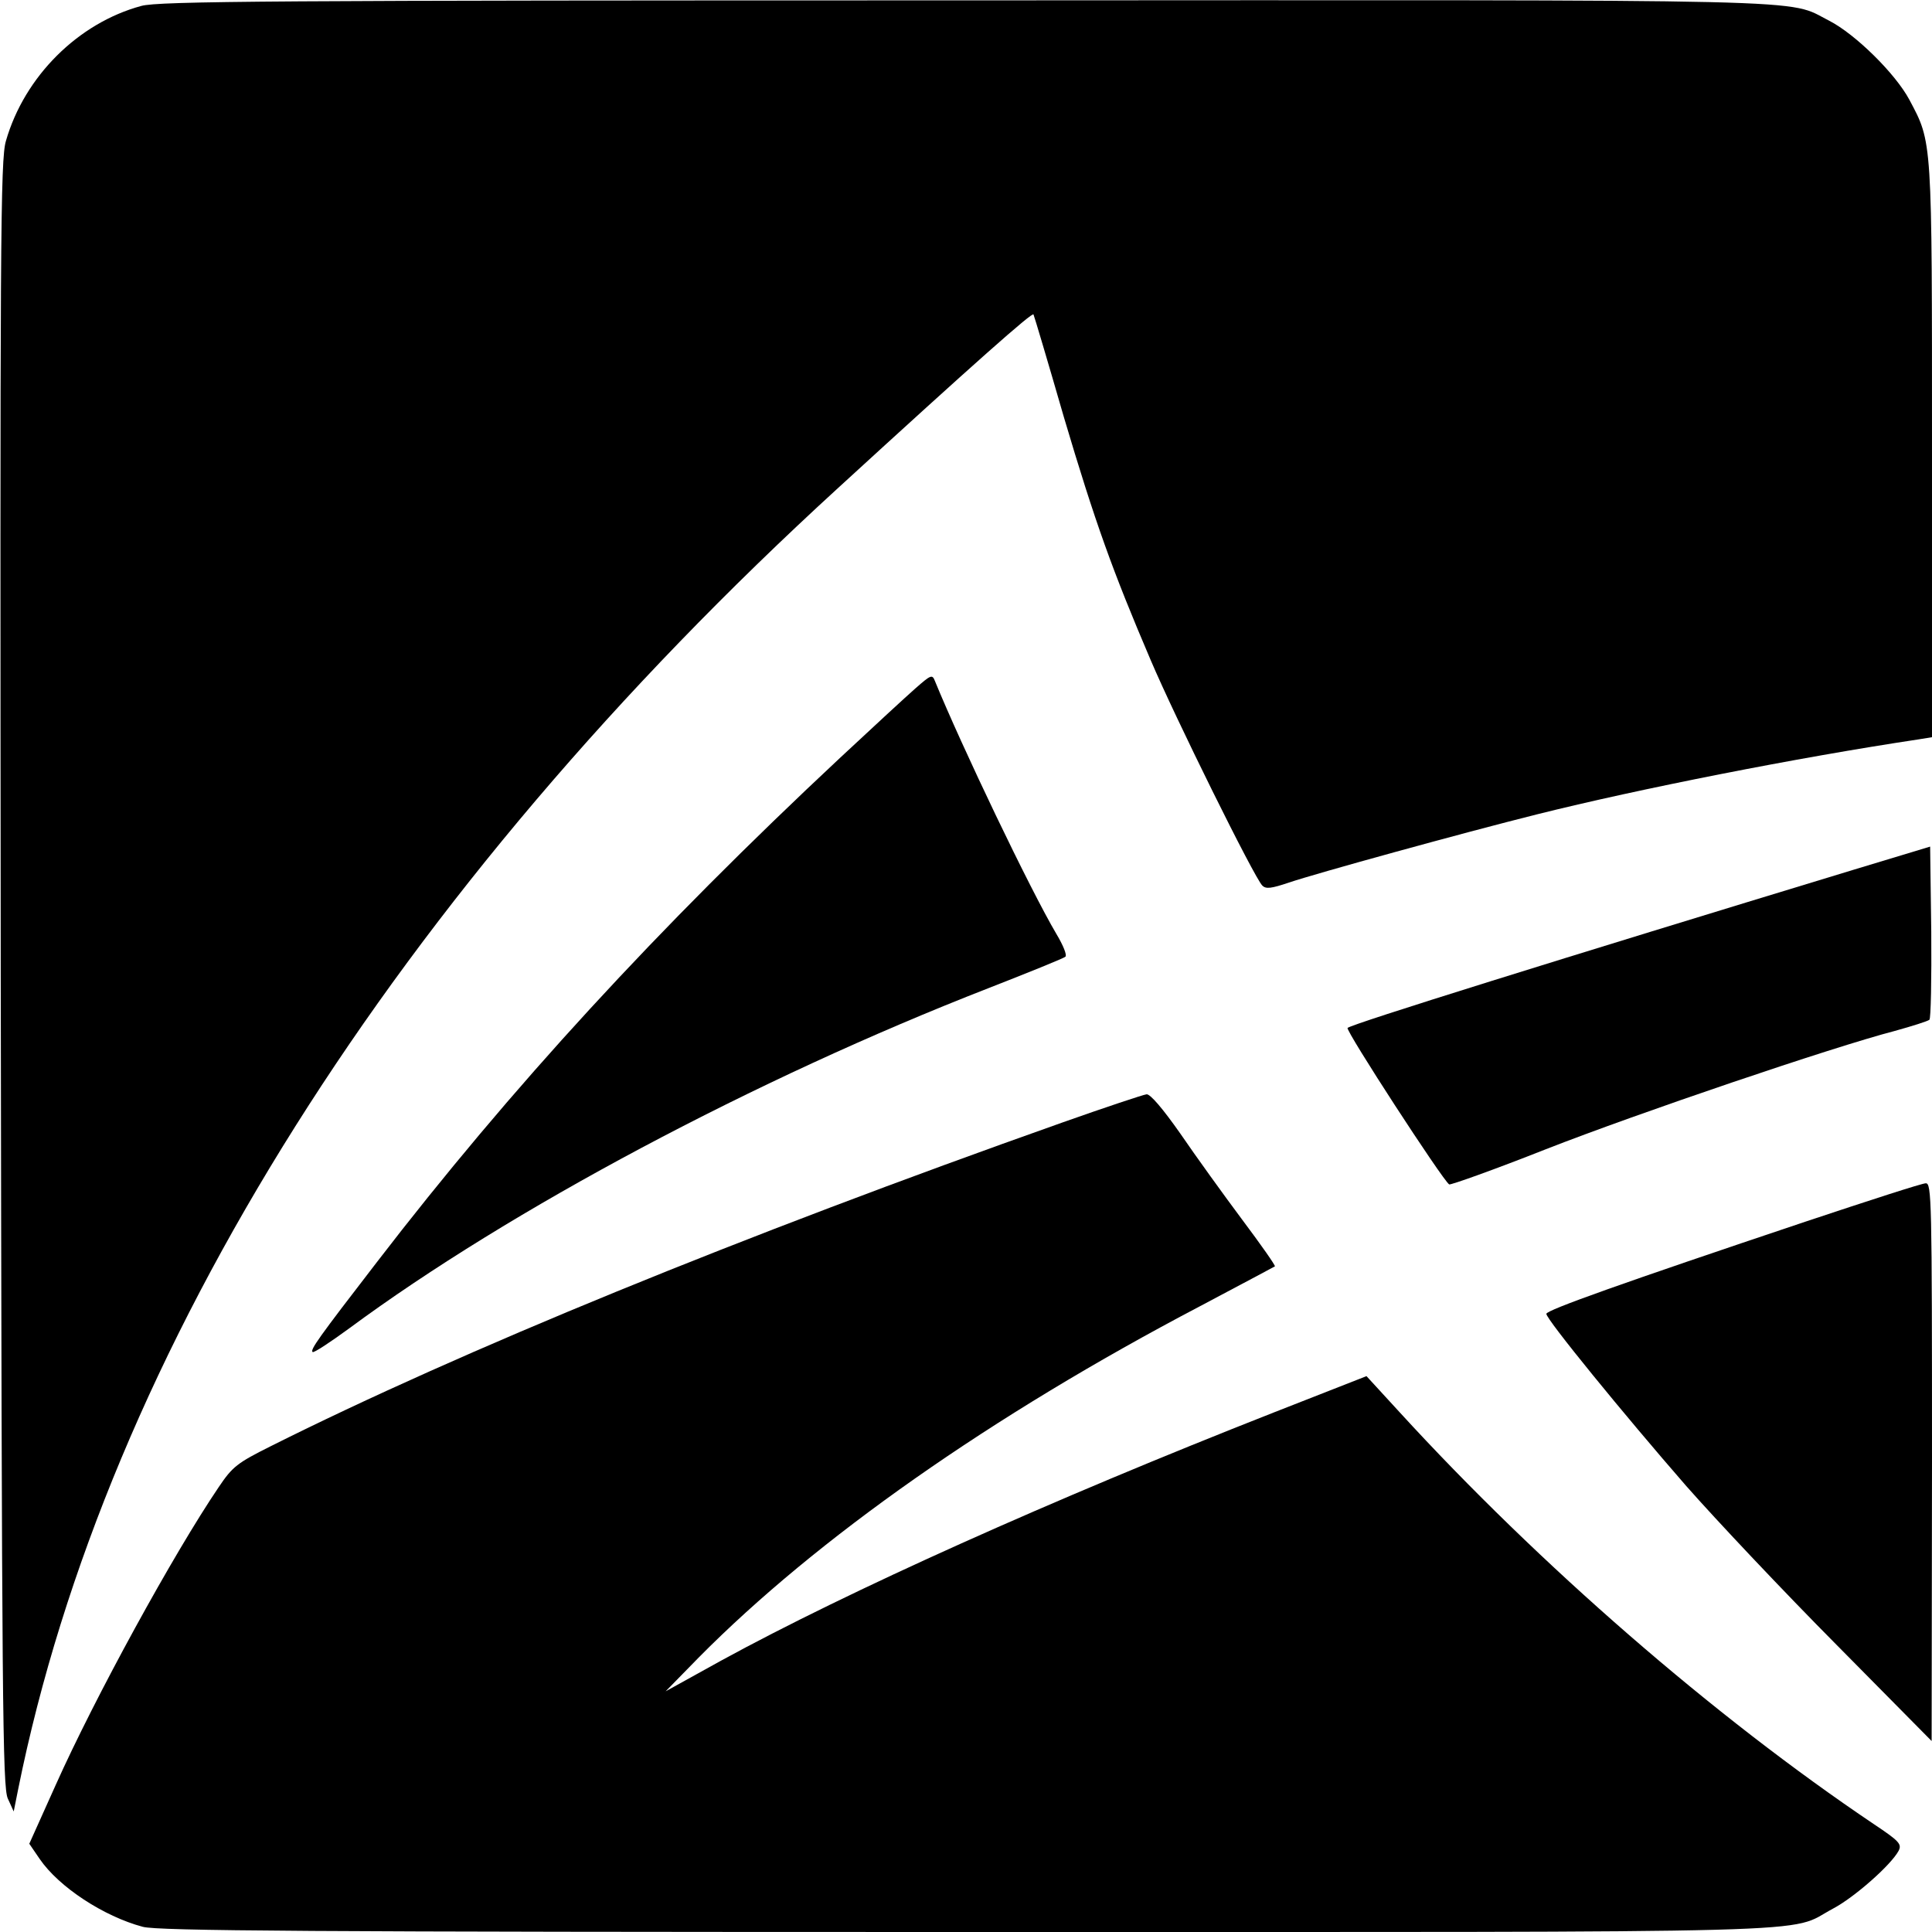
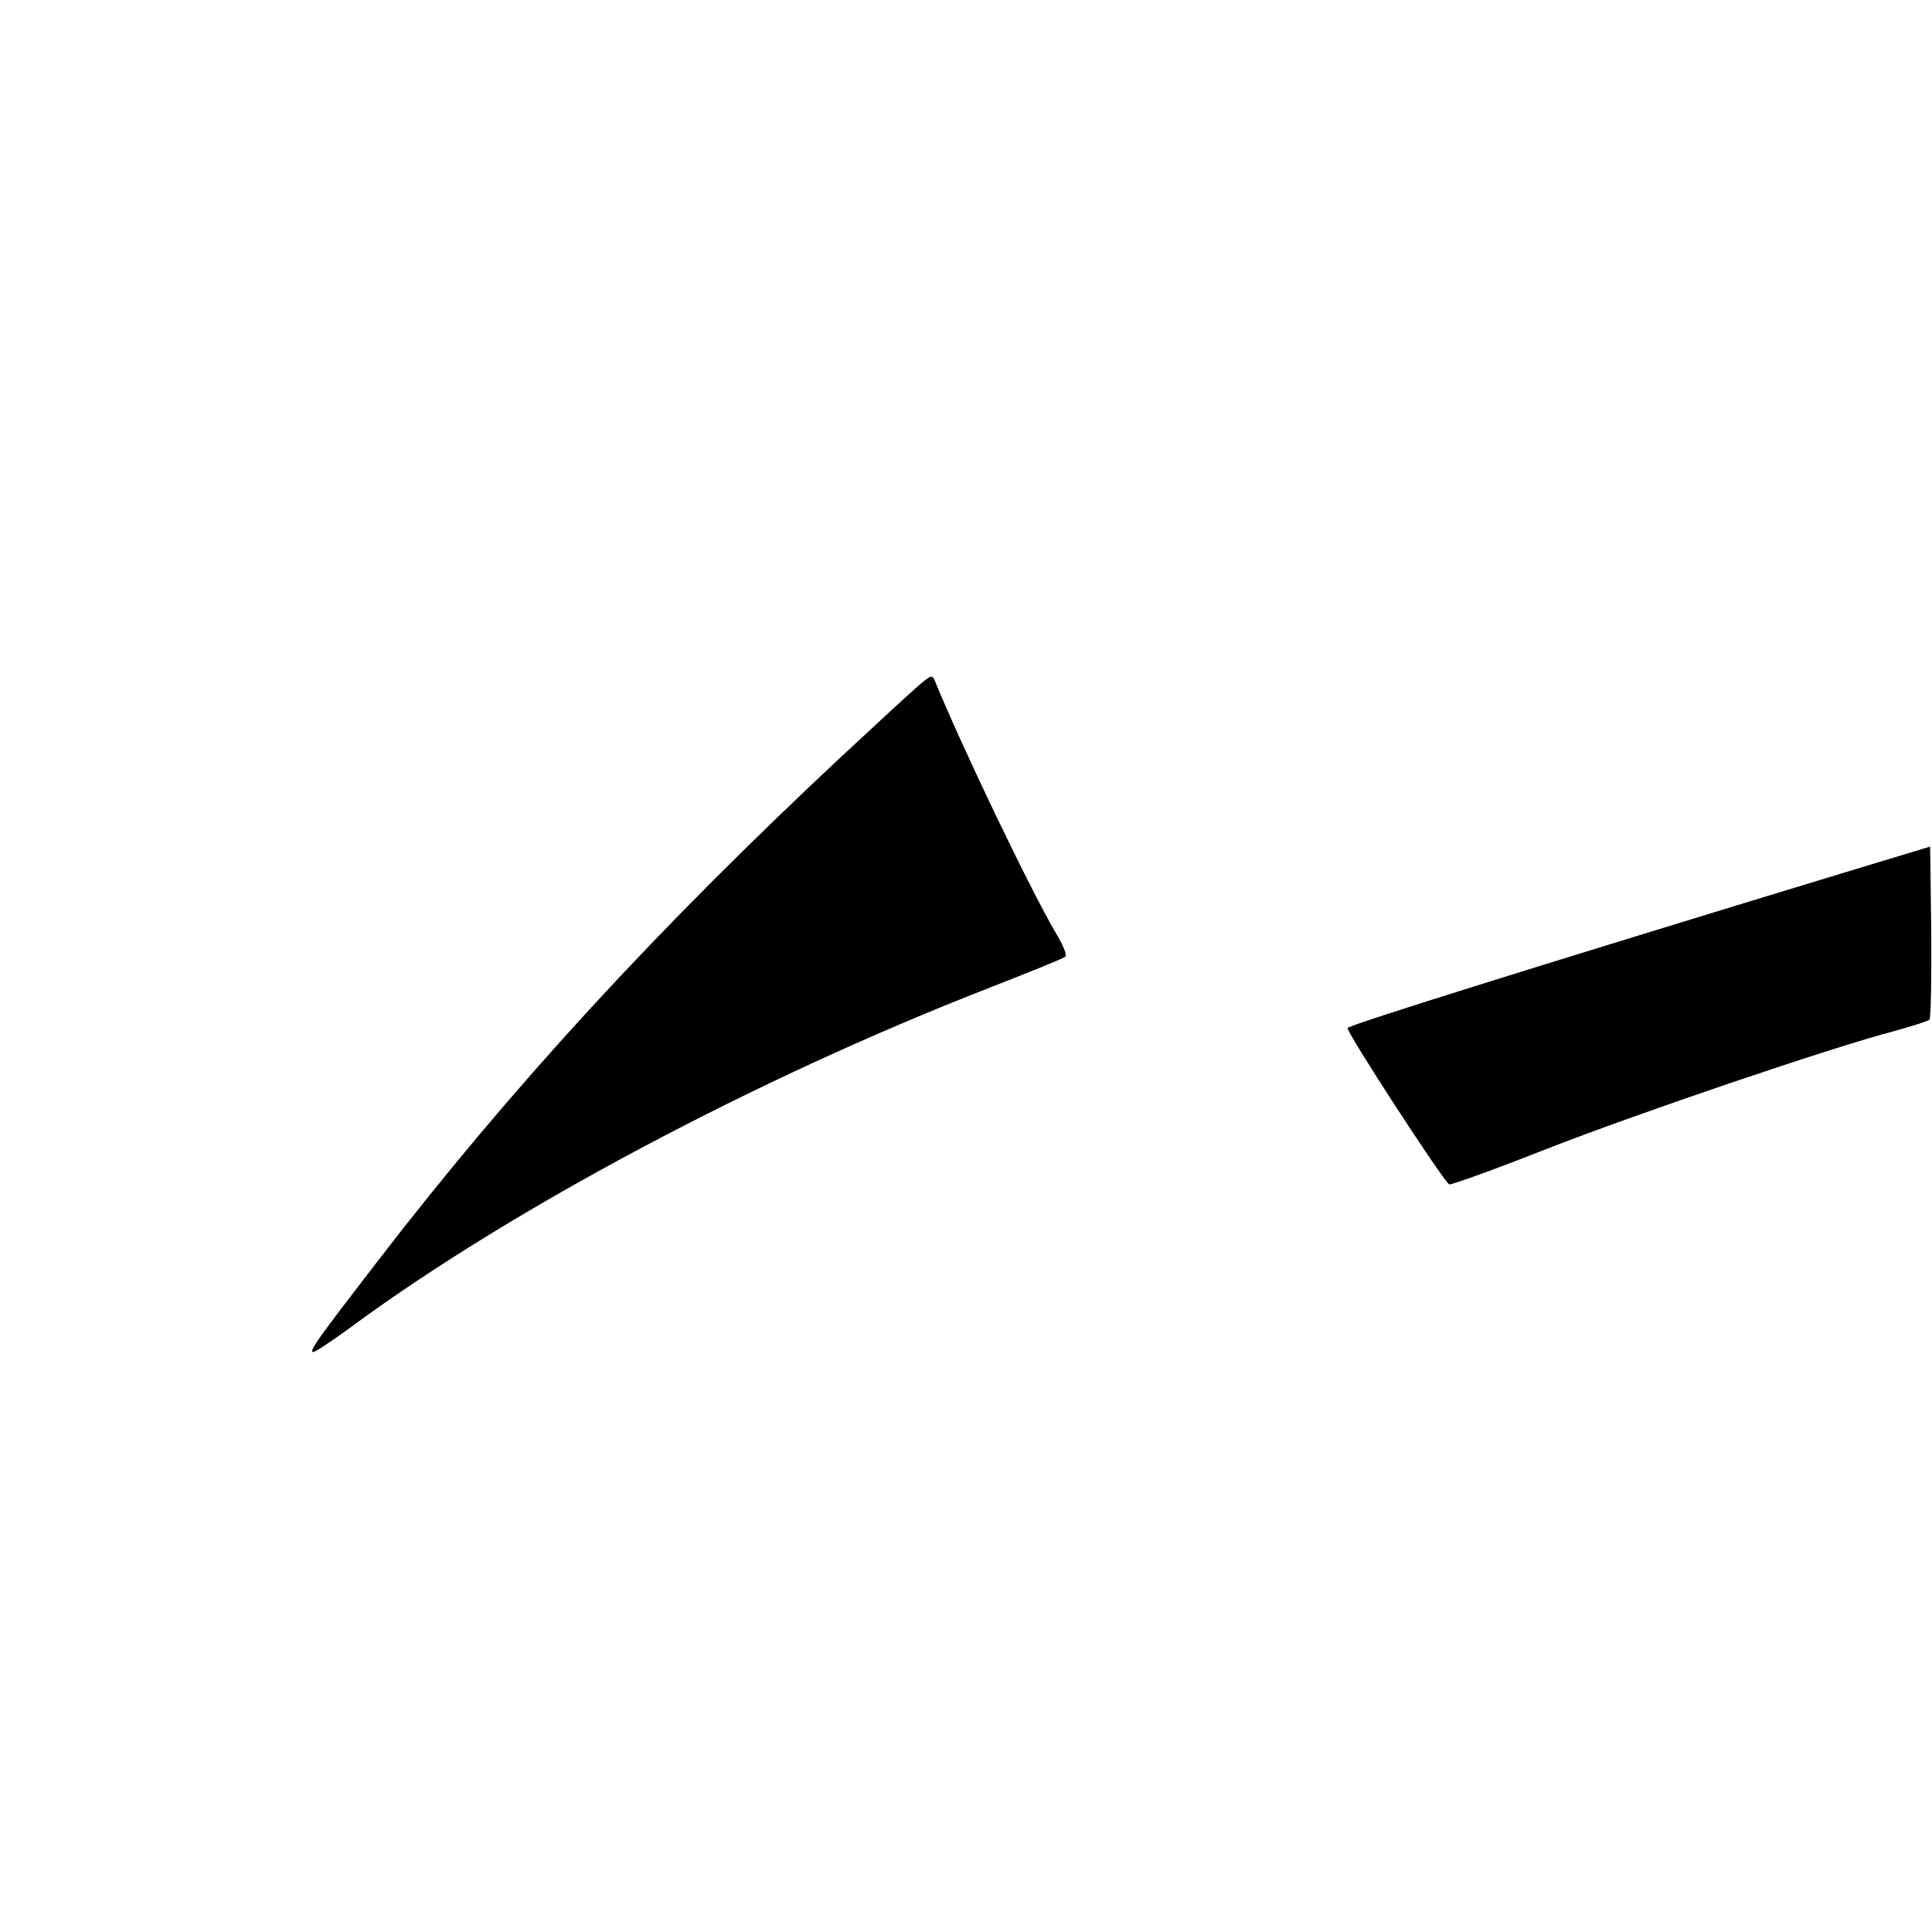
<svg xmlns="http://www.w3.org/2000/svg" version="1.0" width="521pt" height="521pt" viewBox="0 0 521 521" preserveAspectRatio="xMidYMid meet">
  <g transform="translate(0,521) scale(0.1,-0.1)" fill="#000000" stroke="none">
-     <path d="M381 5194 c-170 -46 -315 -190 -365 -364 -15 -50 -16 -264 -14 -2245 3 -1984 5 -2193 19 -2225 l16 -35 12 60 c238 1180 1019 2419 2211 3509 369 338 525 476 527 468 2 -4 39 -128 82 -277 84 -283 131 -414 234 -655 65 -153 279 -586 301 -608 10 -10 24 -8 72 8 70 24 469 134 669 184 276 69 702 153 1028 202 l37 6 0 772 c0 848 1 830 -61 947 -38 71 -146 177 -216 213 -119 60 31 56 -2333 55 -1858 0 -2173 -2 -2219 -15z" />
    <path d="M2469 3354 c-24 -21 -116 -106 -204 -188 -493 -461 -886 -888 -1249 -1360 -158 -205 -180 -236 -173 -242 3 -3 47 26 99 64 433 320 1094 672 1723 917 110 43 204 81 208 85 5 4 -6 31 -24 61 -71 120 -256 507 -328 683 -7 18 -11 16 -52 -20z" />
    <path d="M5000 2865 c-796 -242 -1354 -416 -1366 -427 -6 -7 256 -410 274 -422 4 -2 122 40 261 95 248 97 772 275 941 319 47 13 88 26 93 30 4 3 6 110 5 237 l-3 230 -205 -62z" />
-     <path d="M2865 2183 c-870 -308 -1622 -616 -2135 -873 -90 -45 -103 -55 -140 -110 -122 -180 -334 -567 -440 -804 l-71 -158 28 -41 c52 -76 173 -155 278 -183 41 -11 440 -14 2221 -14 2397 0 2209 -5 2337 63 57 30 156 117 177 156 9 18 2 26 -67 72 -431 290 -901 698 -1279 1111 l-89 97 -250 -98 c-603 -237 -1146 -481 -1490 -669 l-150 -83 90 92 c317 320 788 651 1350 946 110 58 201 107 203 108 2 2 -38 59 -89 127 -50 67 -125 171 -166 231 -47 67 -81 107 -91 106 -9 -1 -111 -35 -227 -76z" />
-     <path d="M4870 1916 c-495 -166 -700 -239 -700 -249 0 -15 208 -270 377 -464 81 -92 263 -285 405 -428 l257 -260 1 753 c0 710 -1 752 -17 751 -10 0 -155 -47 -323 -103z" />
  </g>
</svg>